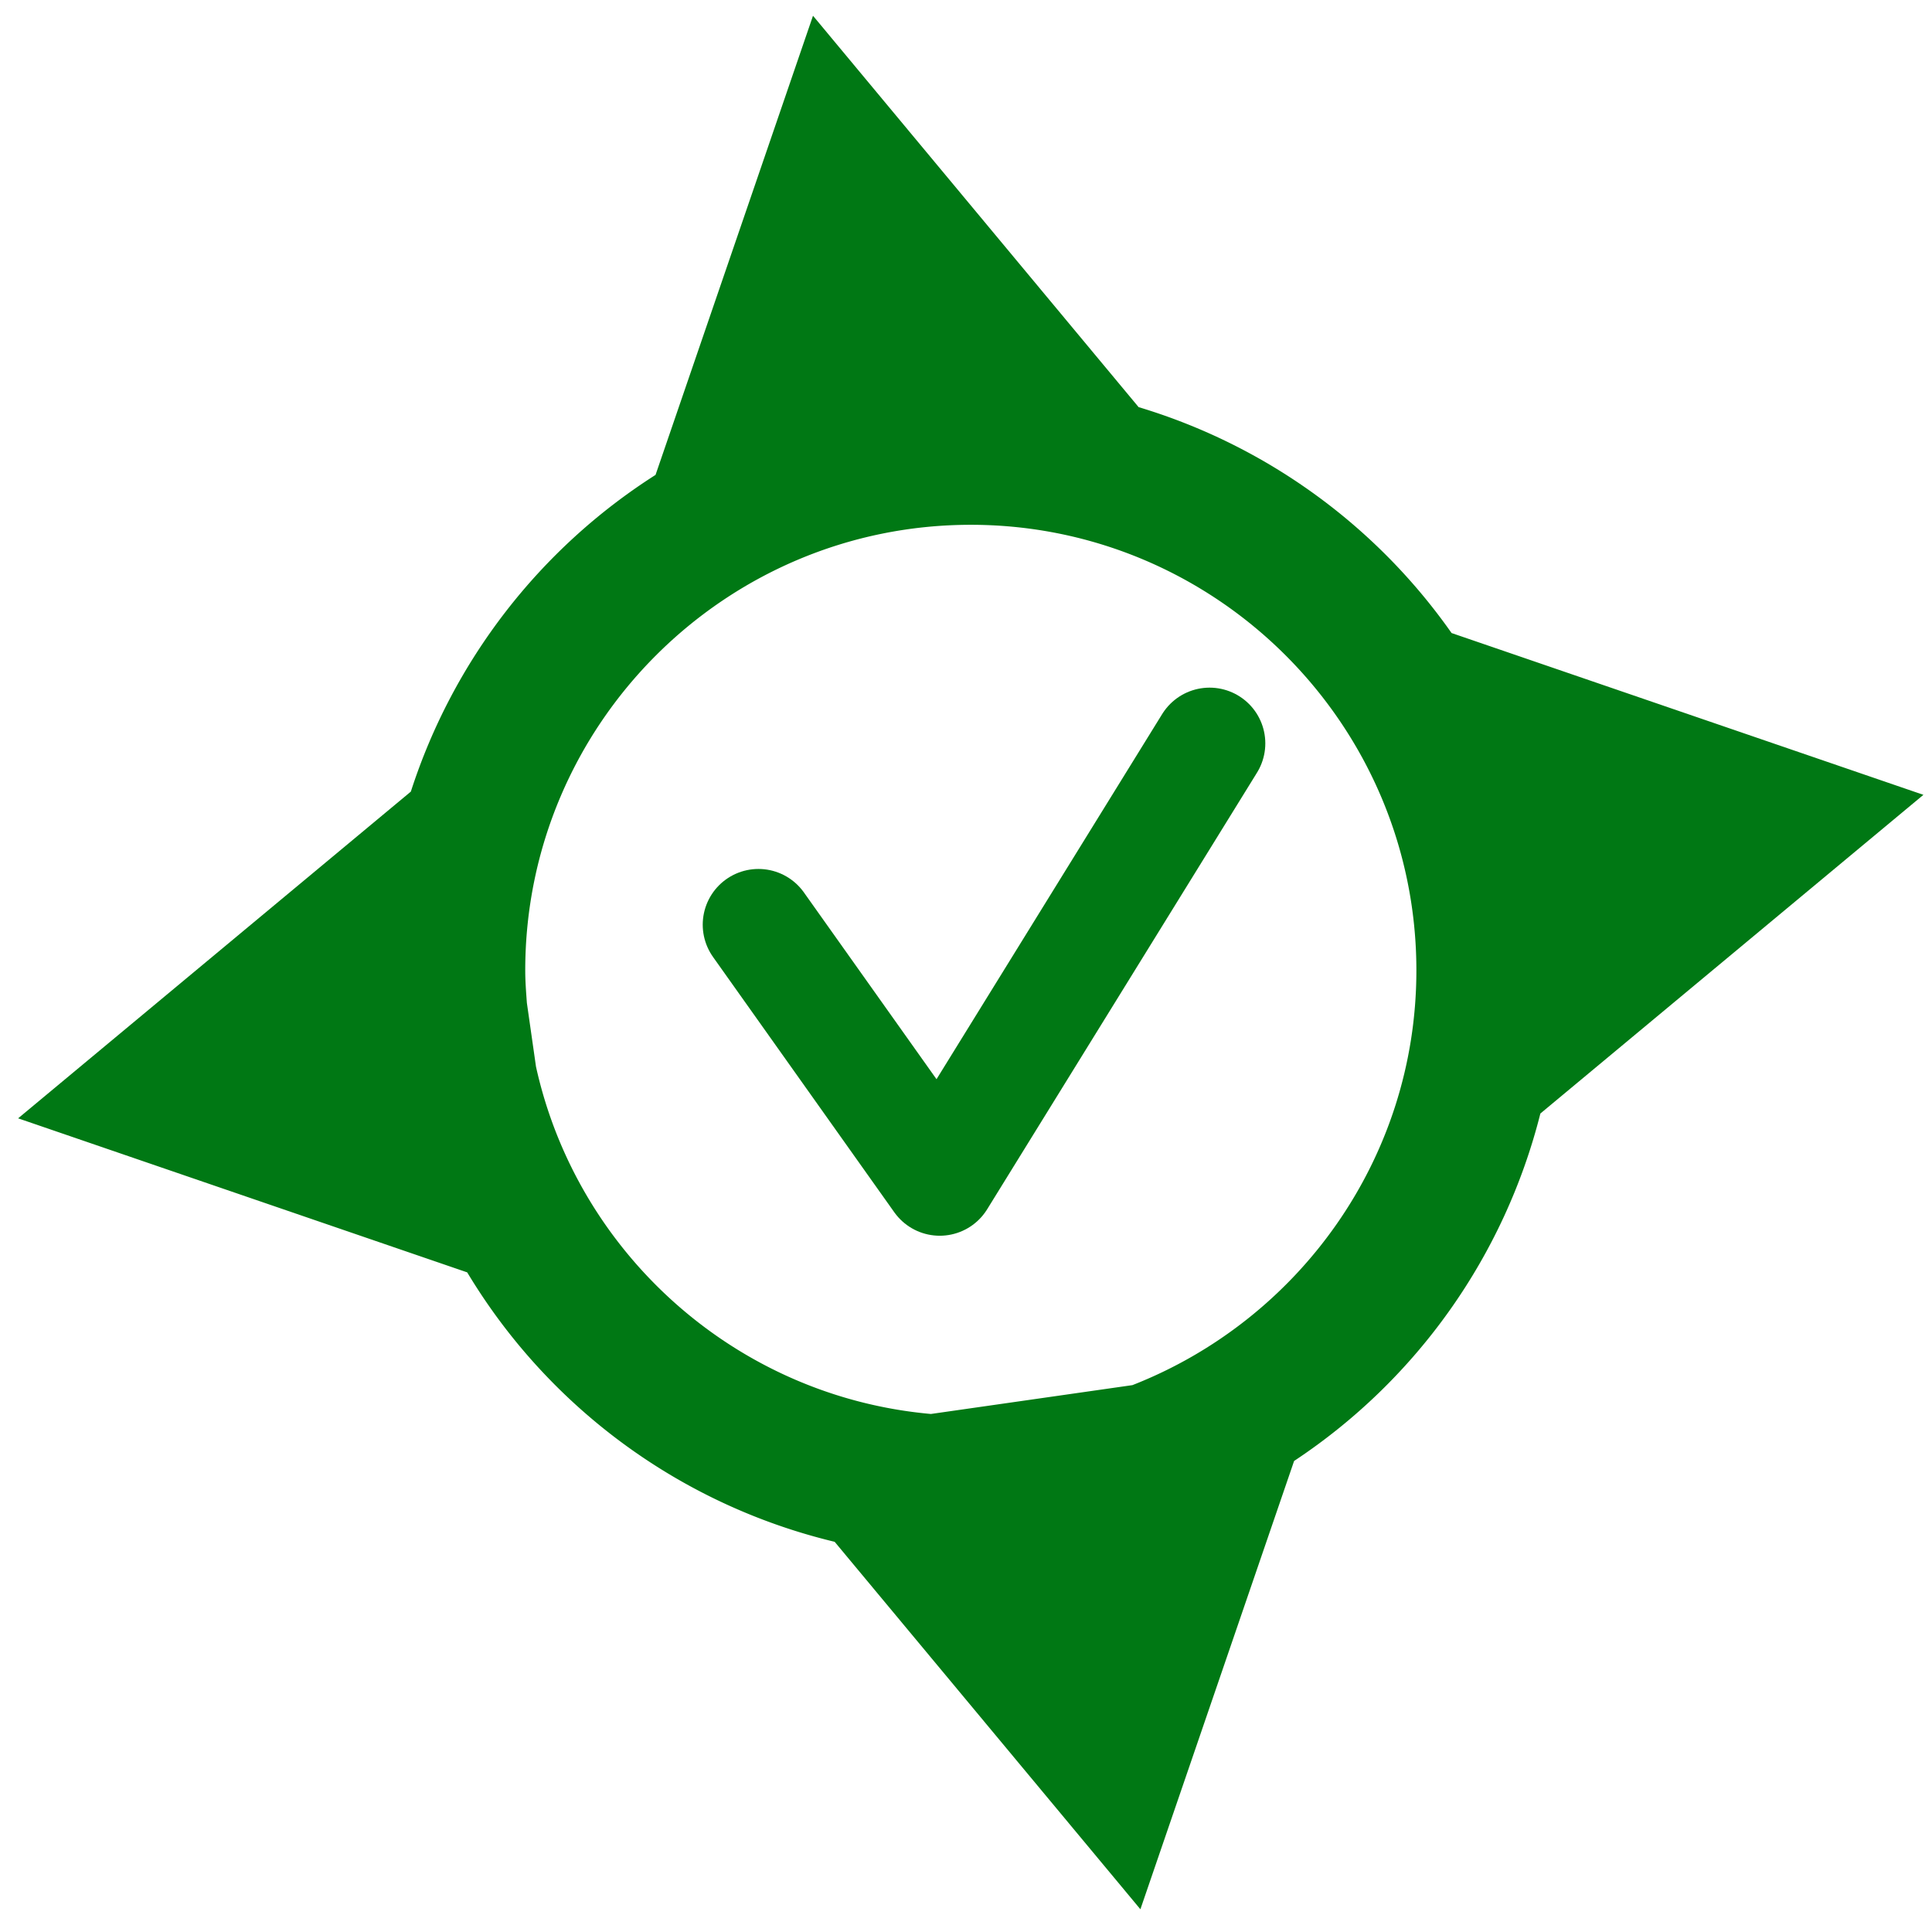
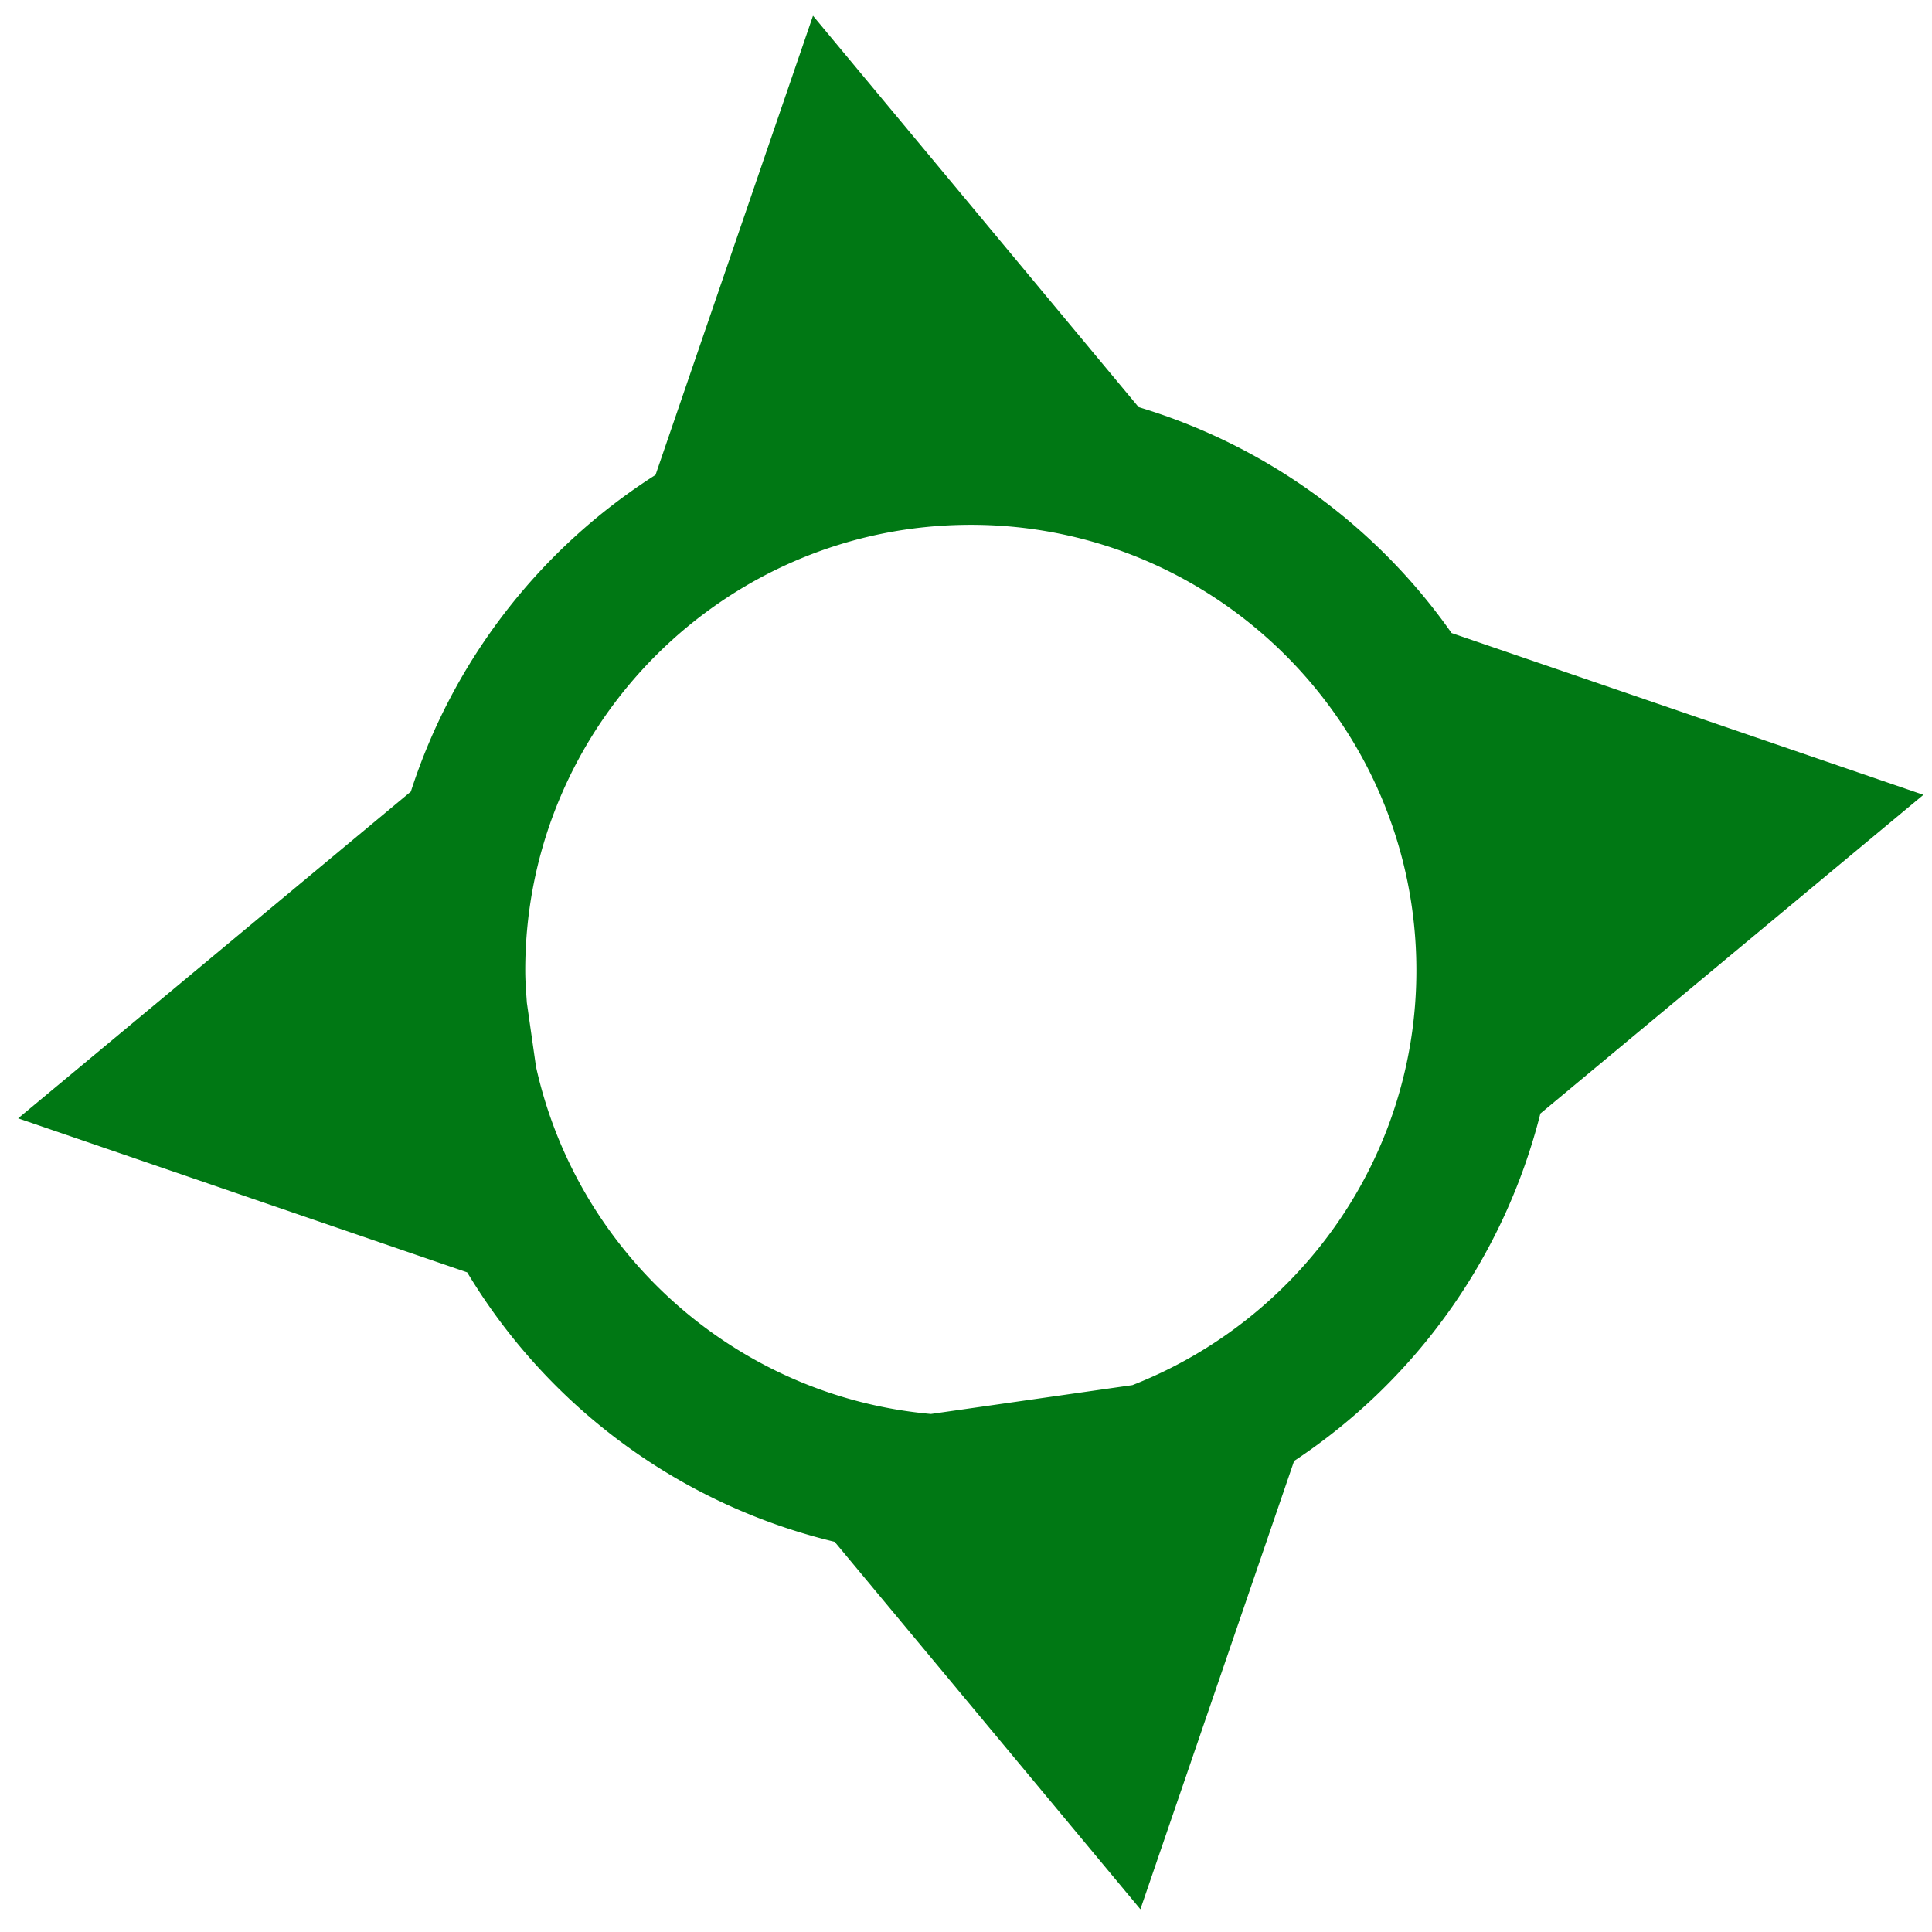
<svg xmlns="http://www.w3.org/2000/svg" width="52" height="52" viewBox="0 0 52 52">
  <g>
    <g>
      <path fill="#007814" d="M14.426 28.707l-.245-1.713c-.021-.29-.044-.58-.044-.875 0-6.613 5.379-11.994 11.992-11.994 6.612 0 11.993 5.38 11.993 11.994 0 5.076-3.178 9.415-7.643 11.162l-5.423.776c-5.241-.468-9.519-4.318-10.63-9.35zm27.033 1.264l10.31-8.578-12.7-4.355a15.882 15.882 0 0 0-8.423-6.08L21.882.424l-4.238 12.358a15.887 15.887 0 0 0-6.586 8.524L.488 30.1l12.087 4.146a15.855 15.855 0 0 0 9.89 7.252l8.229 9.89 4.137-12.066a15.863 15.863 0 0 0 6.628-9.35z" />
    </g>
    <g>
-       <path fill="none" stroke="#007814" stroke-linecap="round" stroke-linejoin="round" stroke-miterlimit="20" stroke-width="3" d="M20.414 24.888v0l4.879 6.872v0l7.263-11.752v0" />
-     </g>
+       </g>
  </g>
</svg>